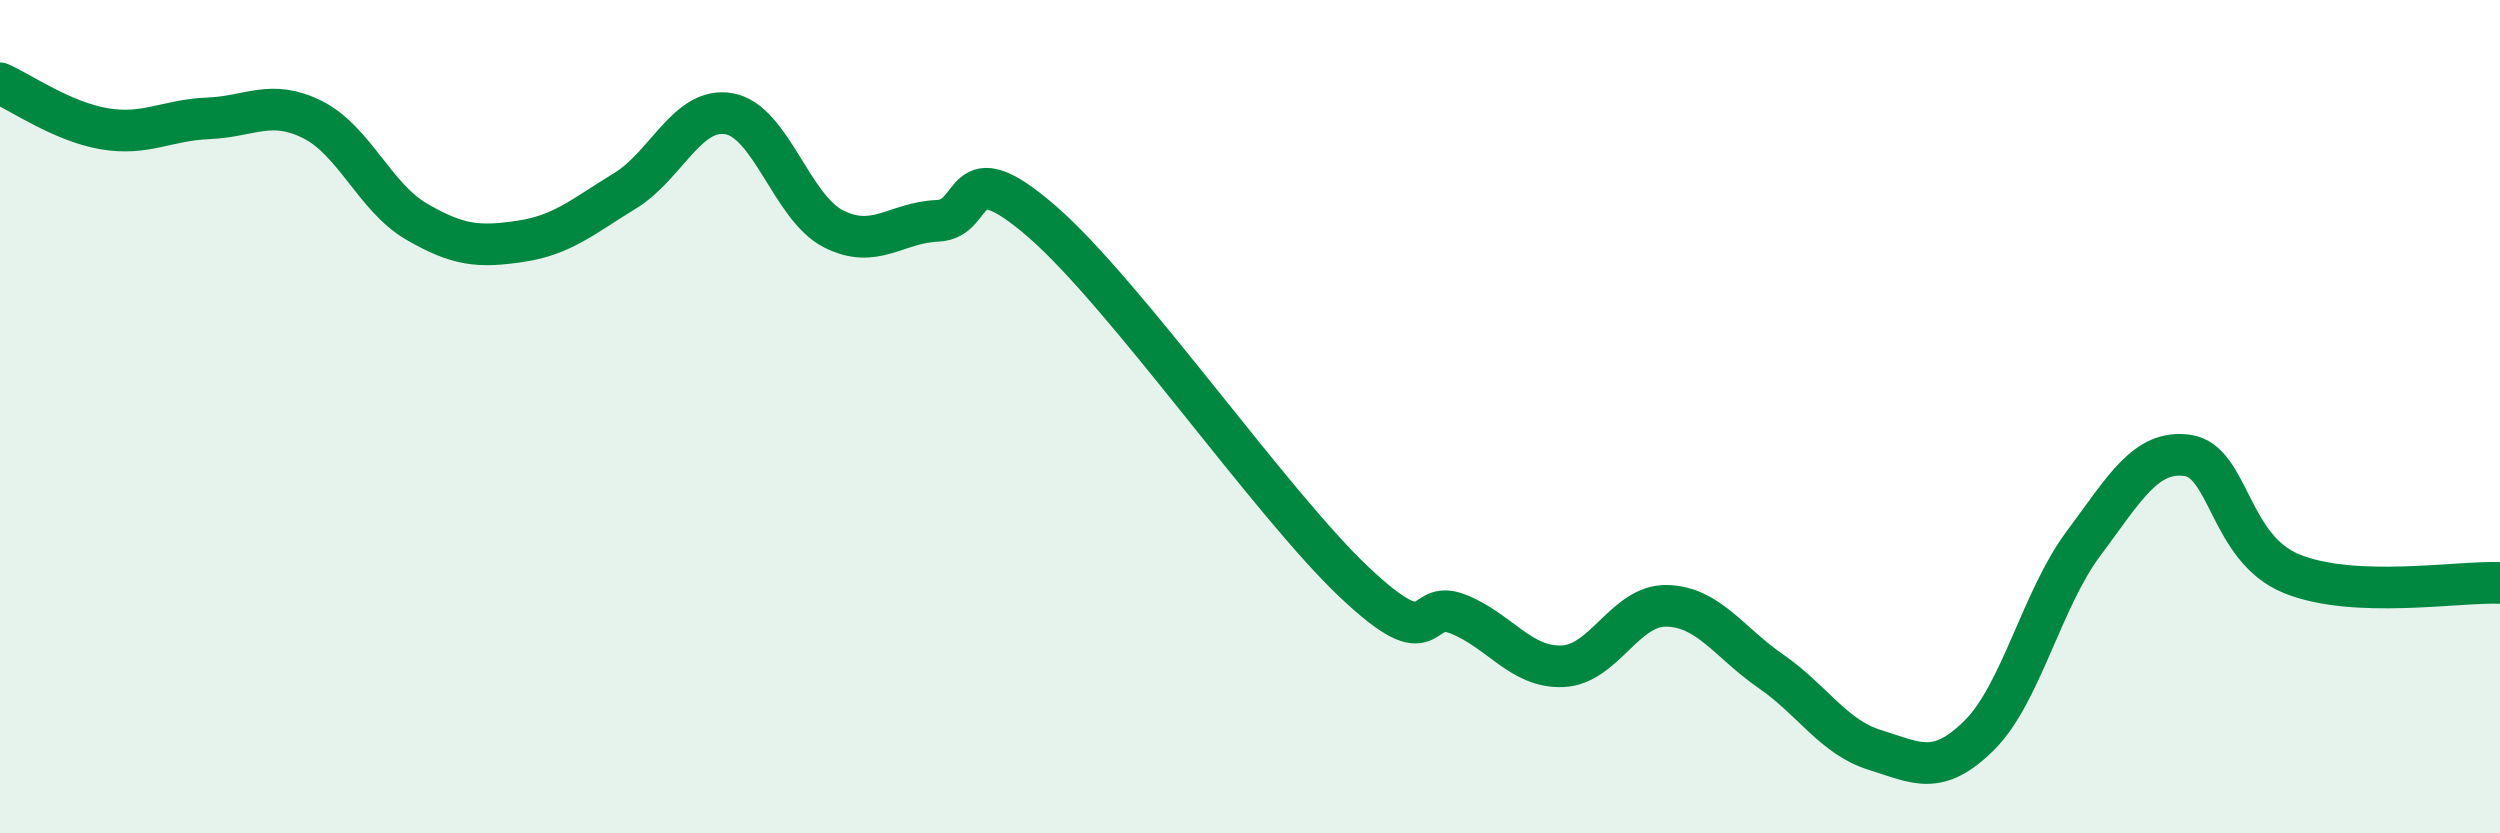
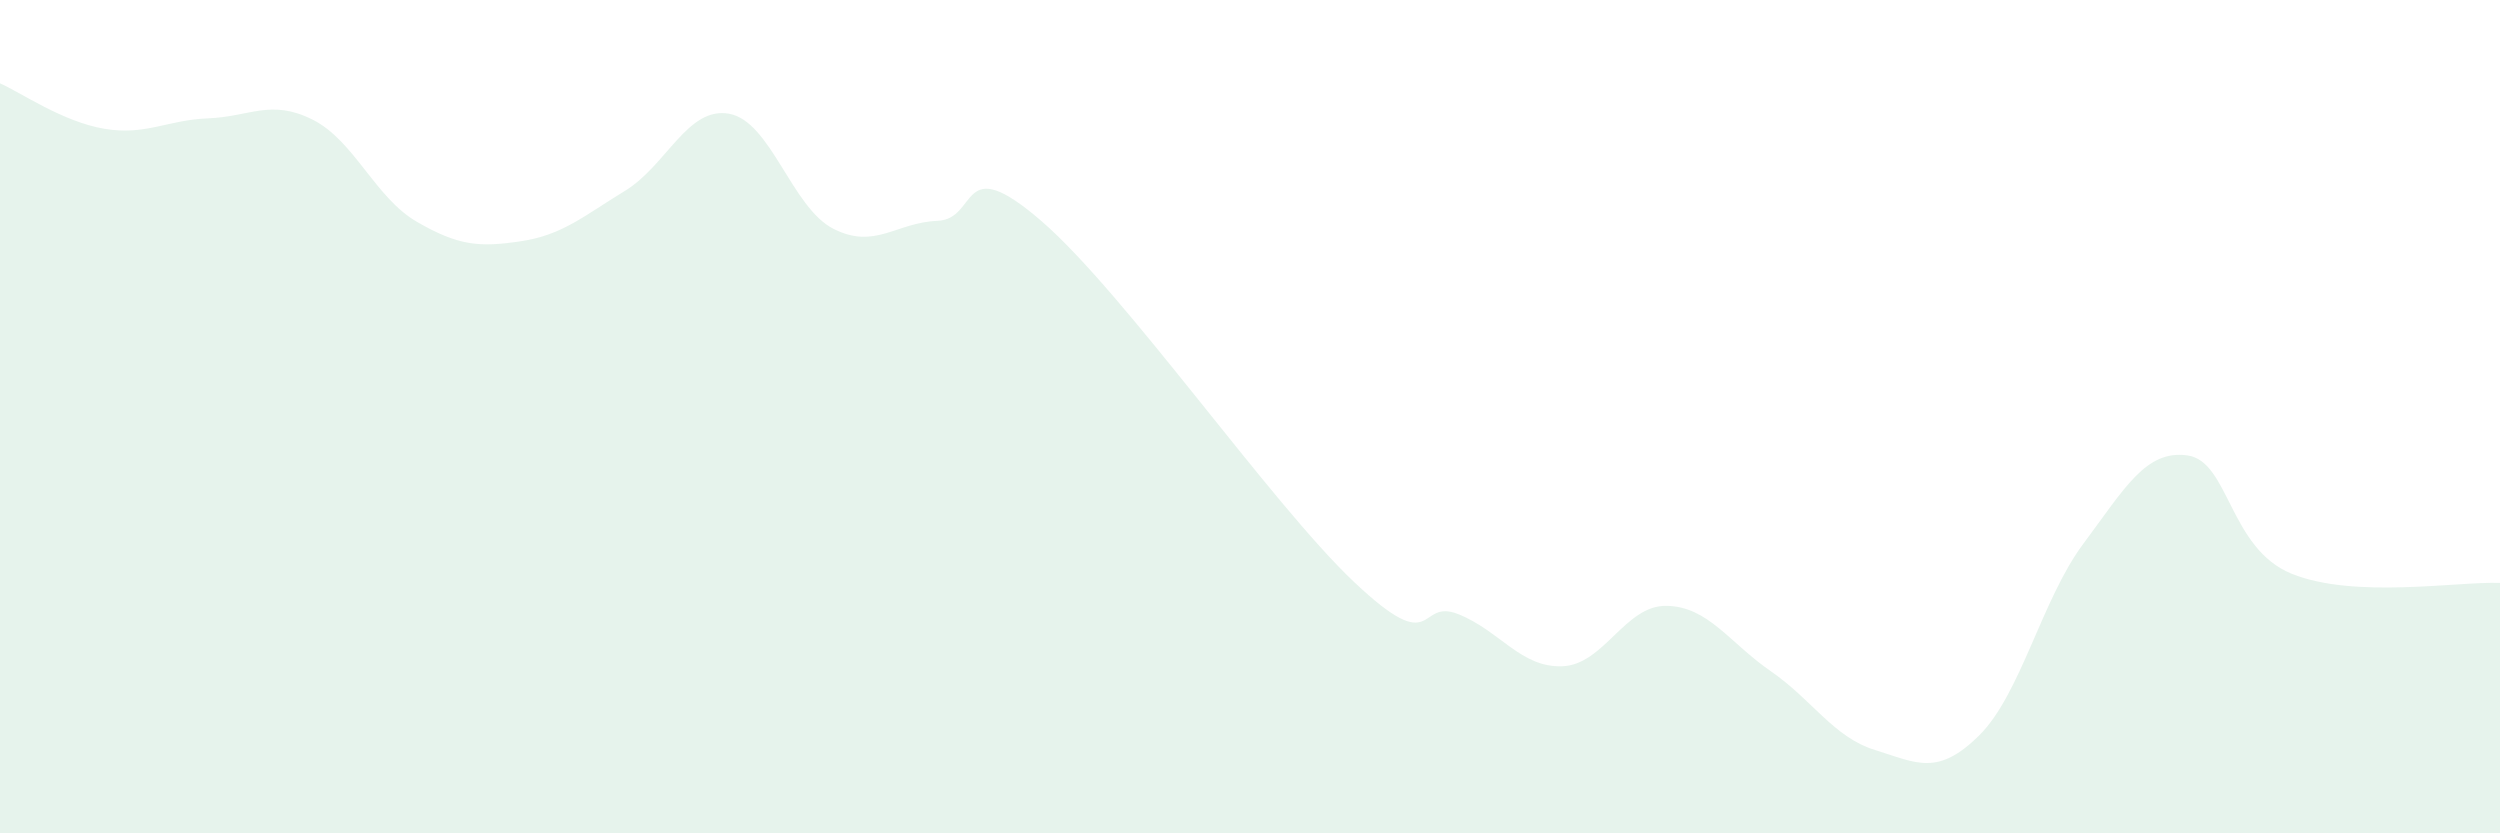
<svg xmlns="http://www.w3.org/2000/svg" width="60" height="20" viewBox="0 0 60 20">
  <path d="M 0,2 C 0.5,2.22 1.5,2.92 2.5,3.09 C 3.5,3.26 4,2.88 5,2.84 C 6,2.8 6.5,2.37 7.5,2.87 C 8.5,3.37 9,4.74 10,5.32 C 11,5.9 11.5,5.94 12.5,5.79 C 13.5,5.64 14,5.19 15,4.58 C 16,3.97 16.5,2.55 17.5,2.73 C 18.5,2.91 19,4.98 20,5.49 C 21,6 21.5,5.34 22.5,5.3 C 23.5,5.26 23,3.58 25,5.31 C 27,7.04 30.5,12.08 32.5,13.97 C 34.5,15.86 34,14.34 35,14.74 C 36,15.14 36.5,16.03 37.5,15.99 C 38.5,15.95 39,14.52 40,14.54 C 41,14.56 41.5,15.42 42.5,16.11 C 43.5,16.8 44,17.69 45,18 C 46,18.31 46.5,18.64 47.5,17.65 C 48.5,16.66 49,14.39 50,13.05 C 51,11.71 51.5,10.79 52.5,10.93 C 53.5,11.07 53.5,13.16 55,13.77 C 56.5,14.38 59,13.95 60,13.99L60 20L0 20Z" fill="#008740" opacity="0.1" stroke-linecap="round" stroke-linejoin="round" />
-   <path d="M 0,2 C 0.5,2.22 1.5,2.92 2.5,3.09 C 3.5,3.26 4,2.88 5,2.84 C 6,2.8 6.5,2.37 7.5,2.87 C 8.5,3.37 9,4.74 10,5.32 C 11,5.9 11.5,5.94 12.5,5.79 C 13.5,5.64 14,5.19 15,4.58 C 16,3.97 16.5,2.55 17.5,2.73 C 18.5,2.91 19,4.98 20,5.49 C 21,6 21.5,5.34 22.5,5.3 C 23.5,5.26 23,3.58 25,5.31 C 27,7.04 30.5,12.08 32.5,13.97 C 34.5,15.86 34,14.34 35,14.74 C 36,15.14 36.5,16.03 37.5,15.99 C 38.5,15.95 39,14.52 40,14.54 C 41,14.56 41.5,15.42 42.5,16.11 C 43.5,16.8 44,17.69 45,18 C 46,18.31 46.5,18.64 47.5,17.65 C 48.5,16.66 49,14.39 50,13.05 C 51,11.71 51.5,10.79 52.5,10.93 C 53.5,11.07 53.5,13.16 55,13.77 C 56.5,14.38 59,13.95 60,13.99" stroke="#008740" stroke-width="1" fill="none" stroke-linecap="round" stroke-linejoin="round" />
</svg>